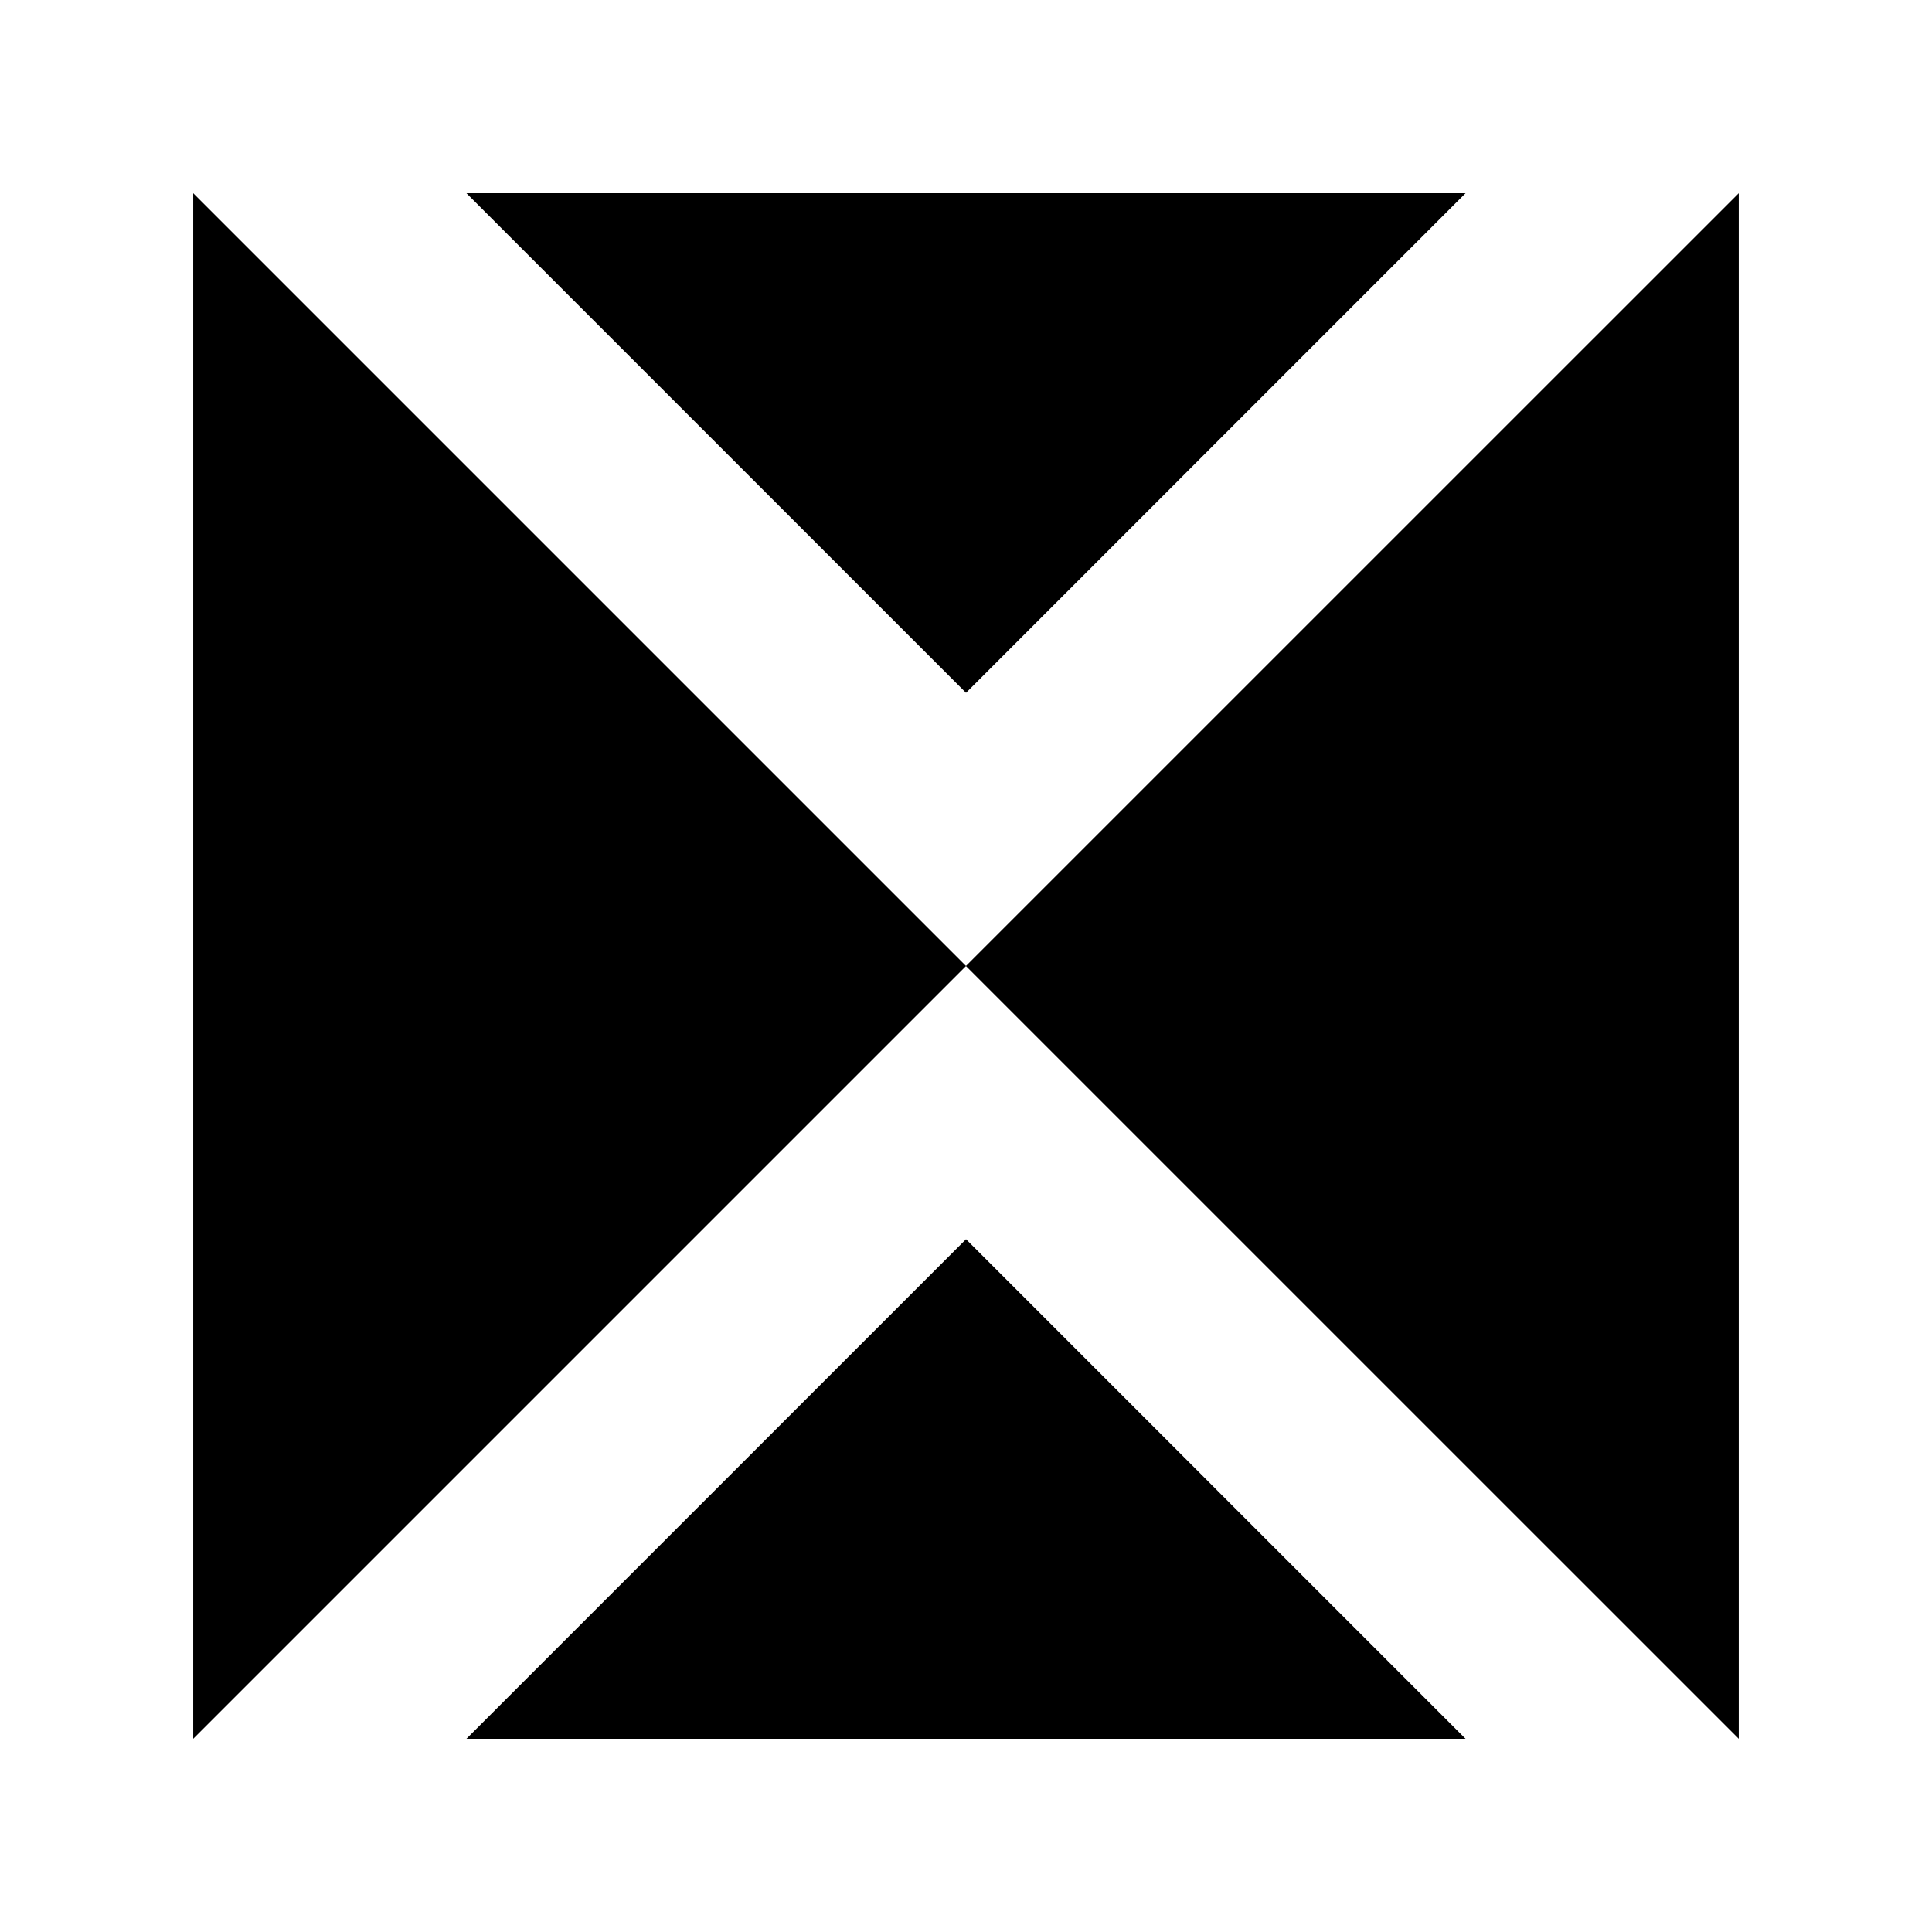
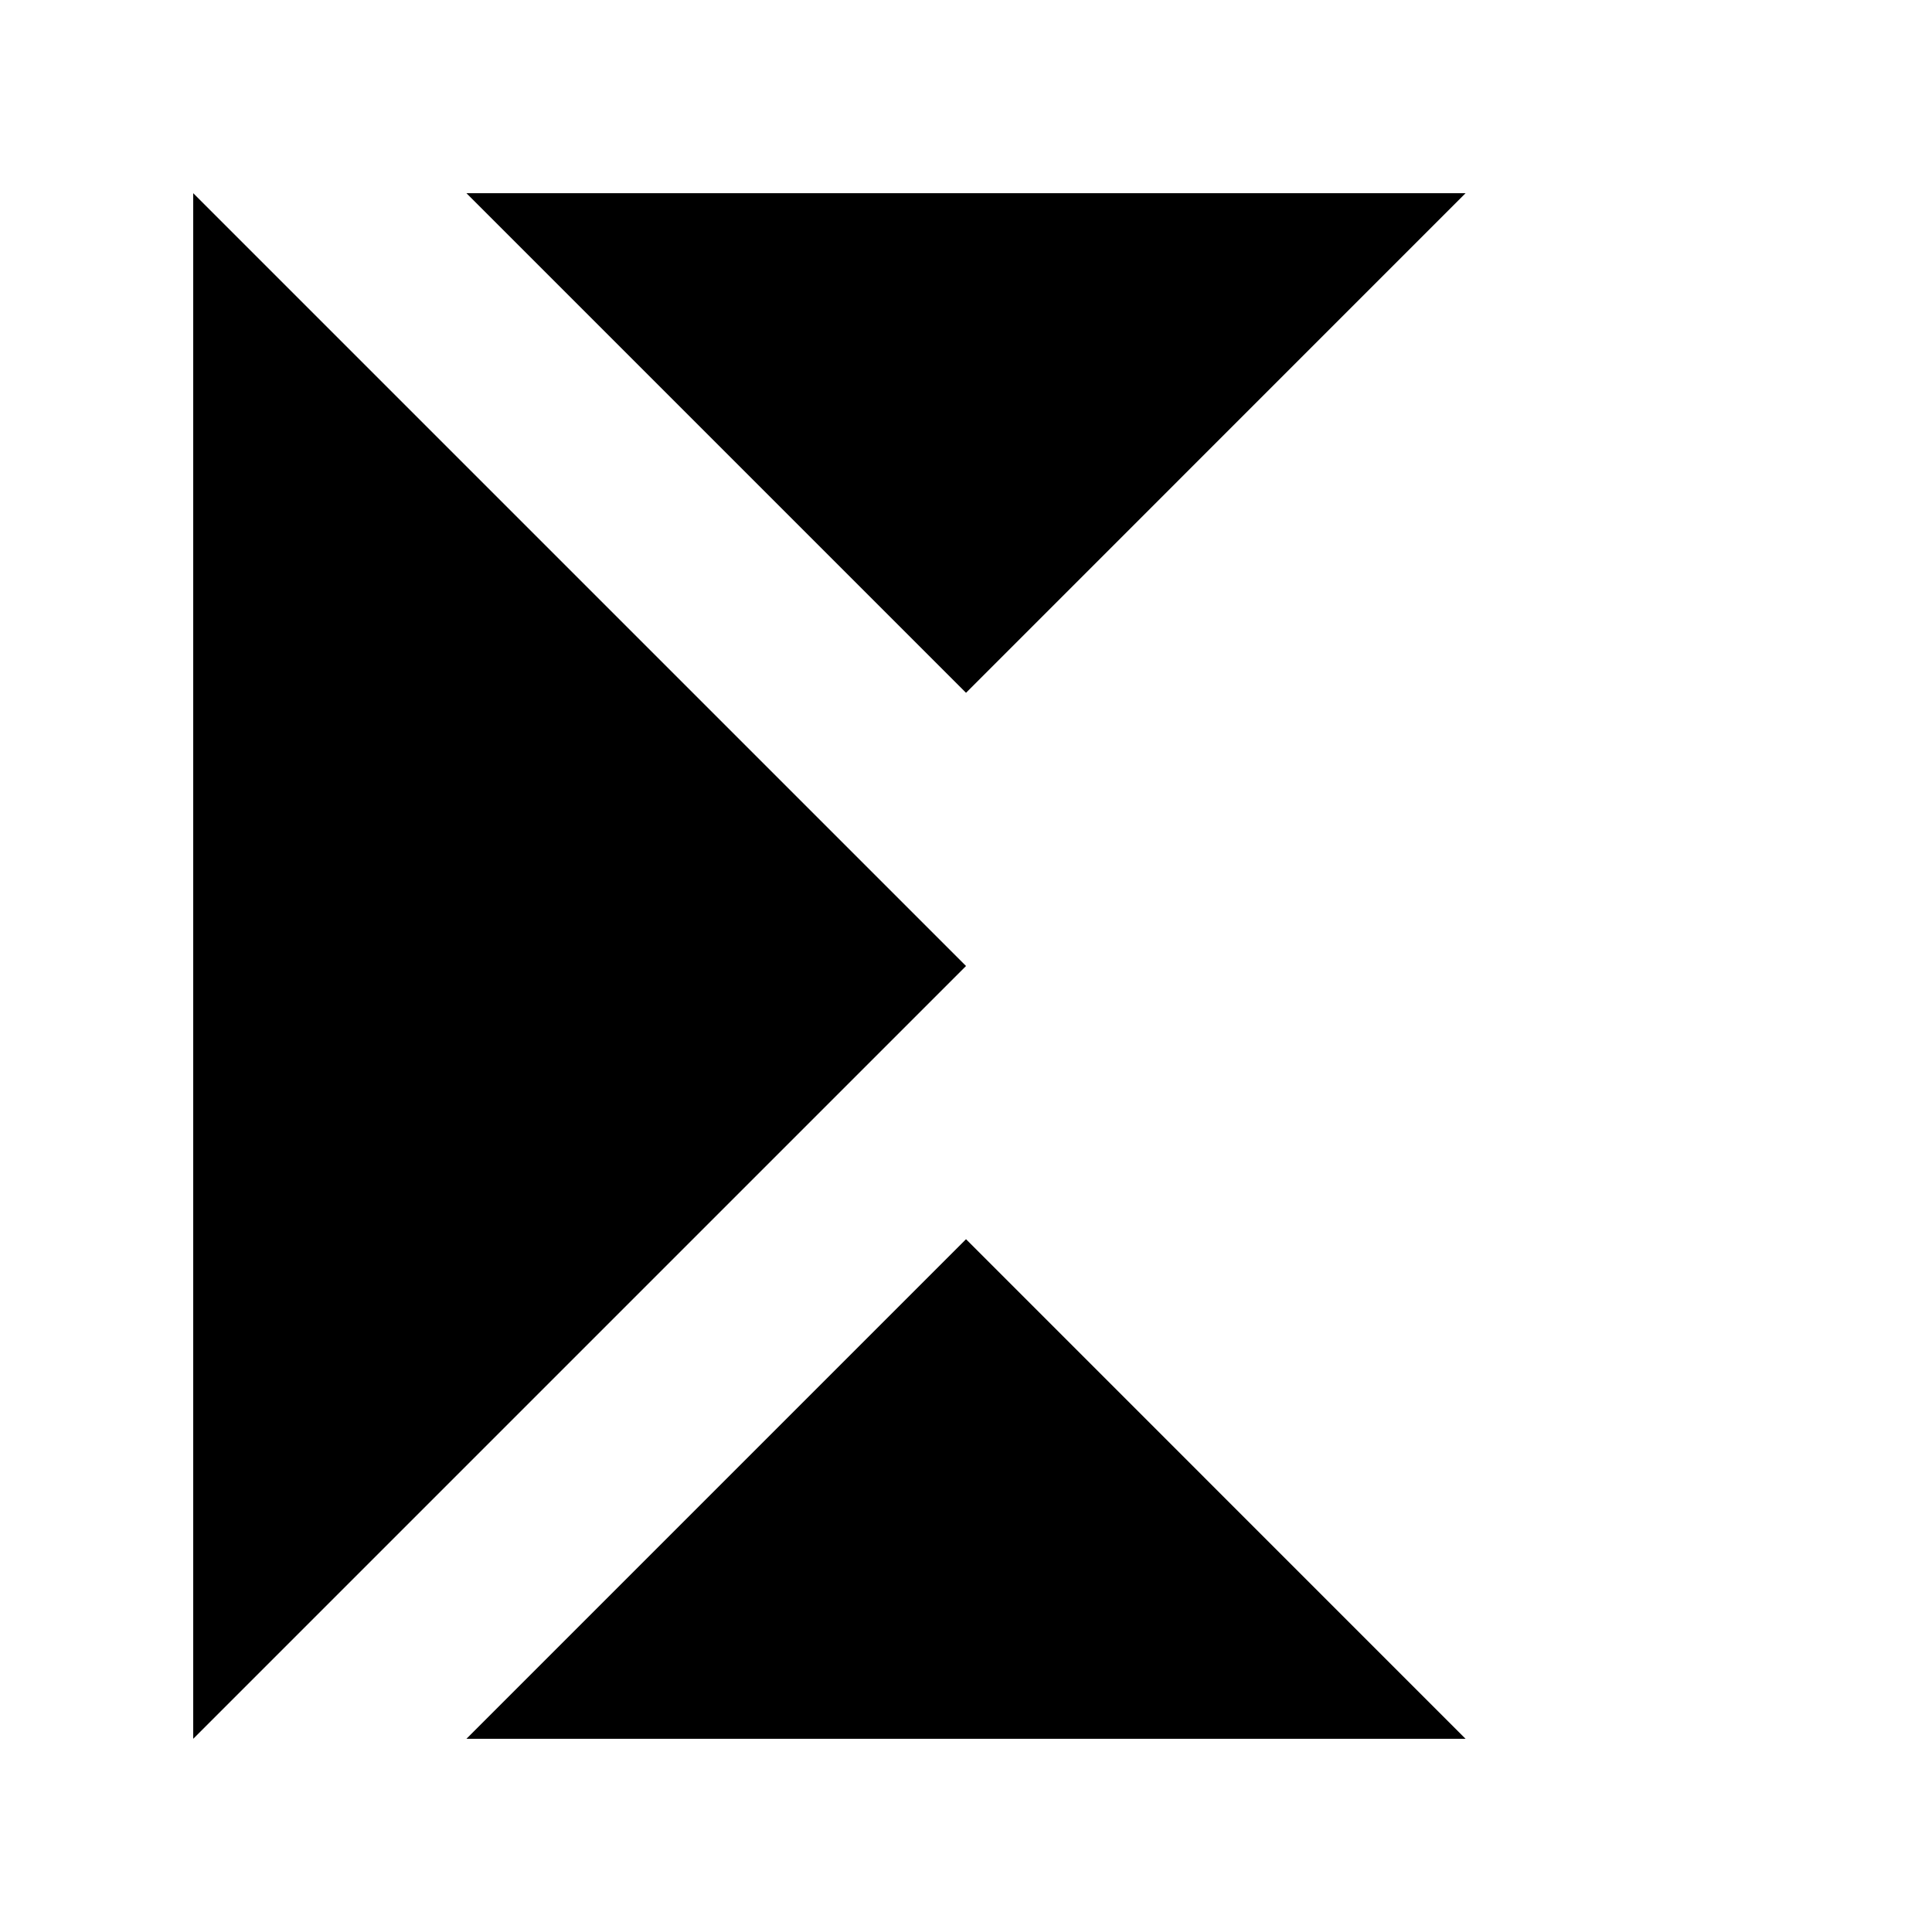
<svg xmlns="http://www.w3.org/2000/svg" version="1.0" id="Layer_1" x="0px" y="0px" width="100px" height="100px" viewBox="0 0 100 100" enable-background="new 0 0 100 100" xml:space="preserve">
  <polygon points="10.001,10 10.001,90 50.001,50 " />
-   <polygon points="89.998,90 89.998,10 49.995,50 " />
  <polygon points="75.857,10 50.001,35.859 24.142,10 " />
  <polygon points="24.142,90 50.001,64.141 75.857,90 " />
</svg>